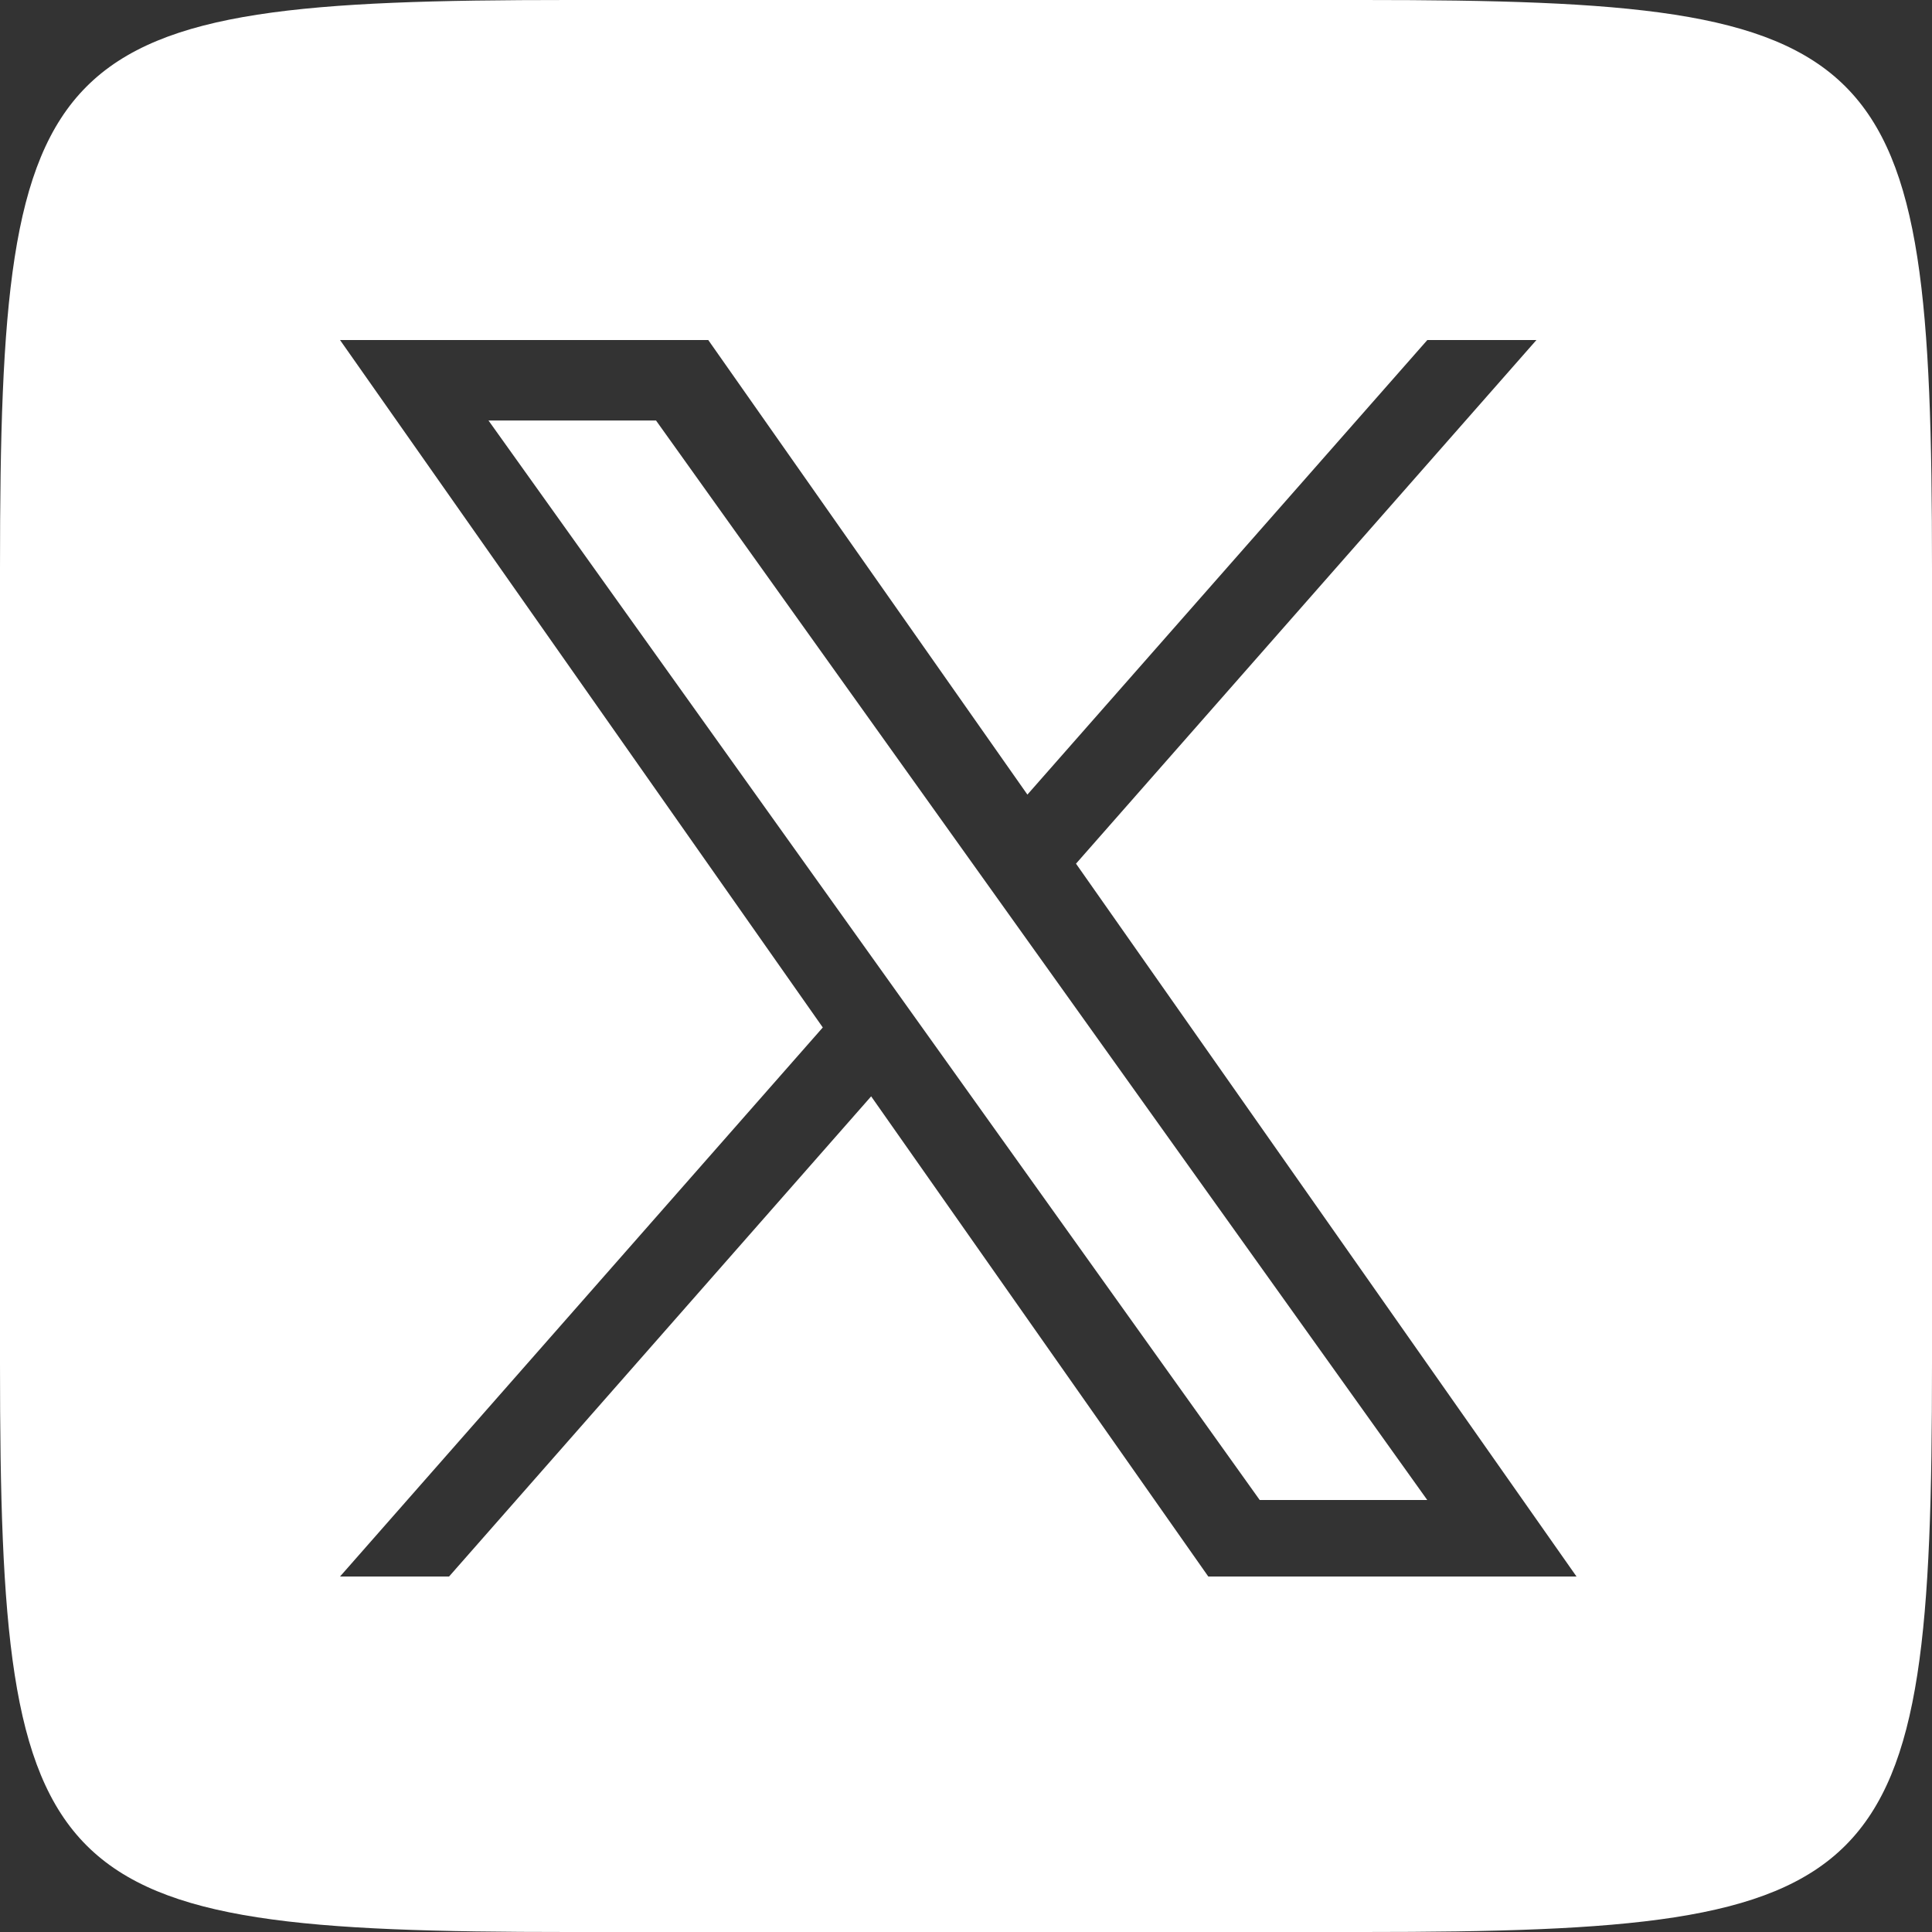
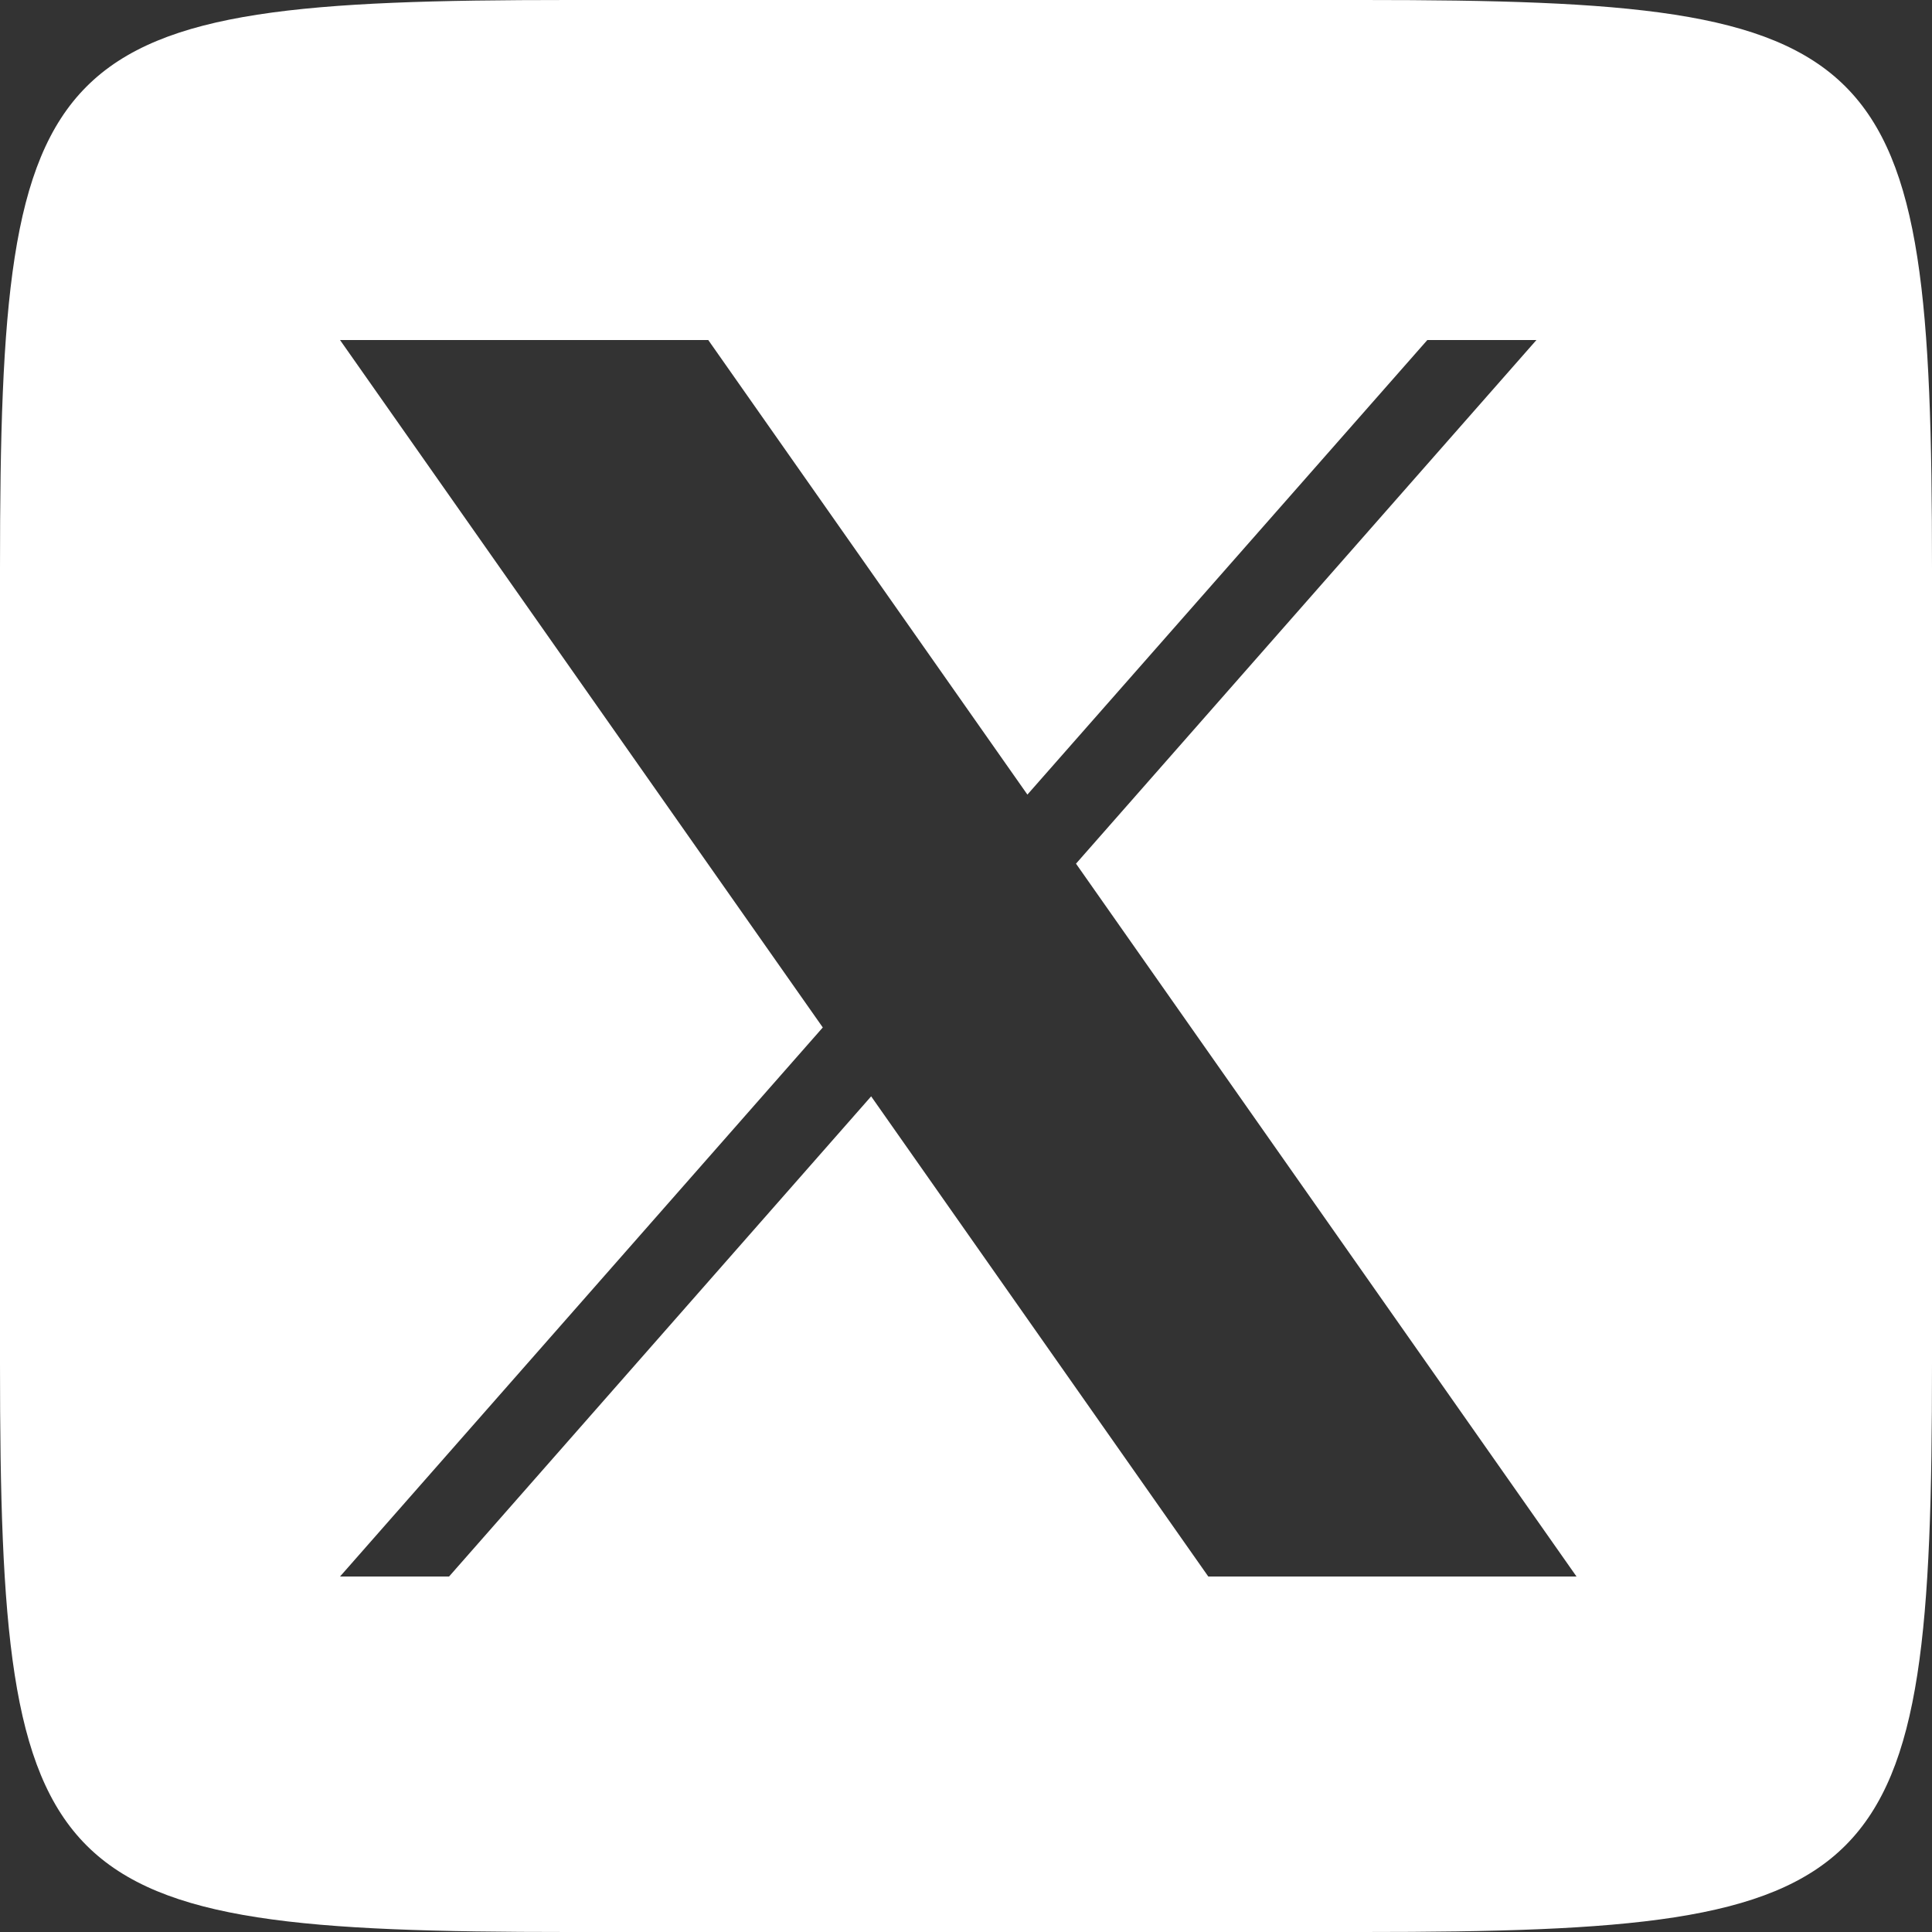
<svg xmlns="http://www.w3.org/2000/svg" width="32" height="32" viewBox="0 0 32 32" fill="none">
  <rect x="0" y="0" width="32" height="32" fill="#333333" stroke="none" />
-   <path d="M8.091 6.965H10.866L23.64 24.845H20.865L8.091 6.965Z" fill="white" />
  <path fill-rule="evenodd" clip-rule="evenodd" d="M22.582 0C31.316 0 32 0.683 32 9.418V22.581C32 31.316 31.316 32 22.582 32H9.418C0.684 32 0 31.316 0 22.582V9.418C0 0.683 0.684 0 9.418 0H22.582ZM17.822 14.305L25.448 5.632H23.641L17.017 13.161L11.731 5.632H5.632L13.628 17.018L5.632 26.112H7.438L14.429 18.159L20.013 26.112H26.112L17.822 14.305Z" fill="white" />
</svg>